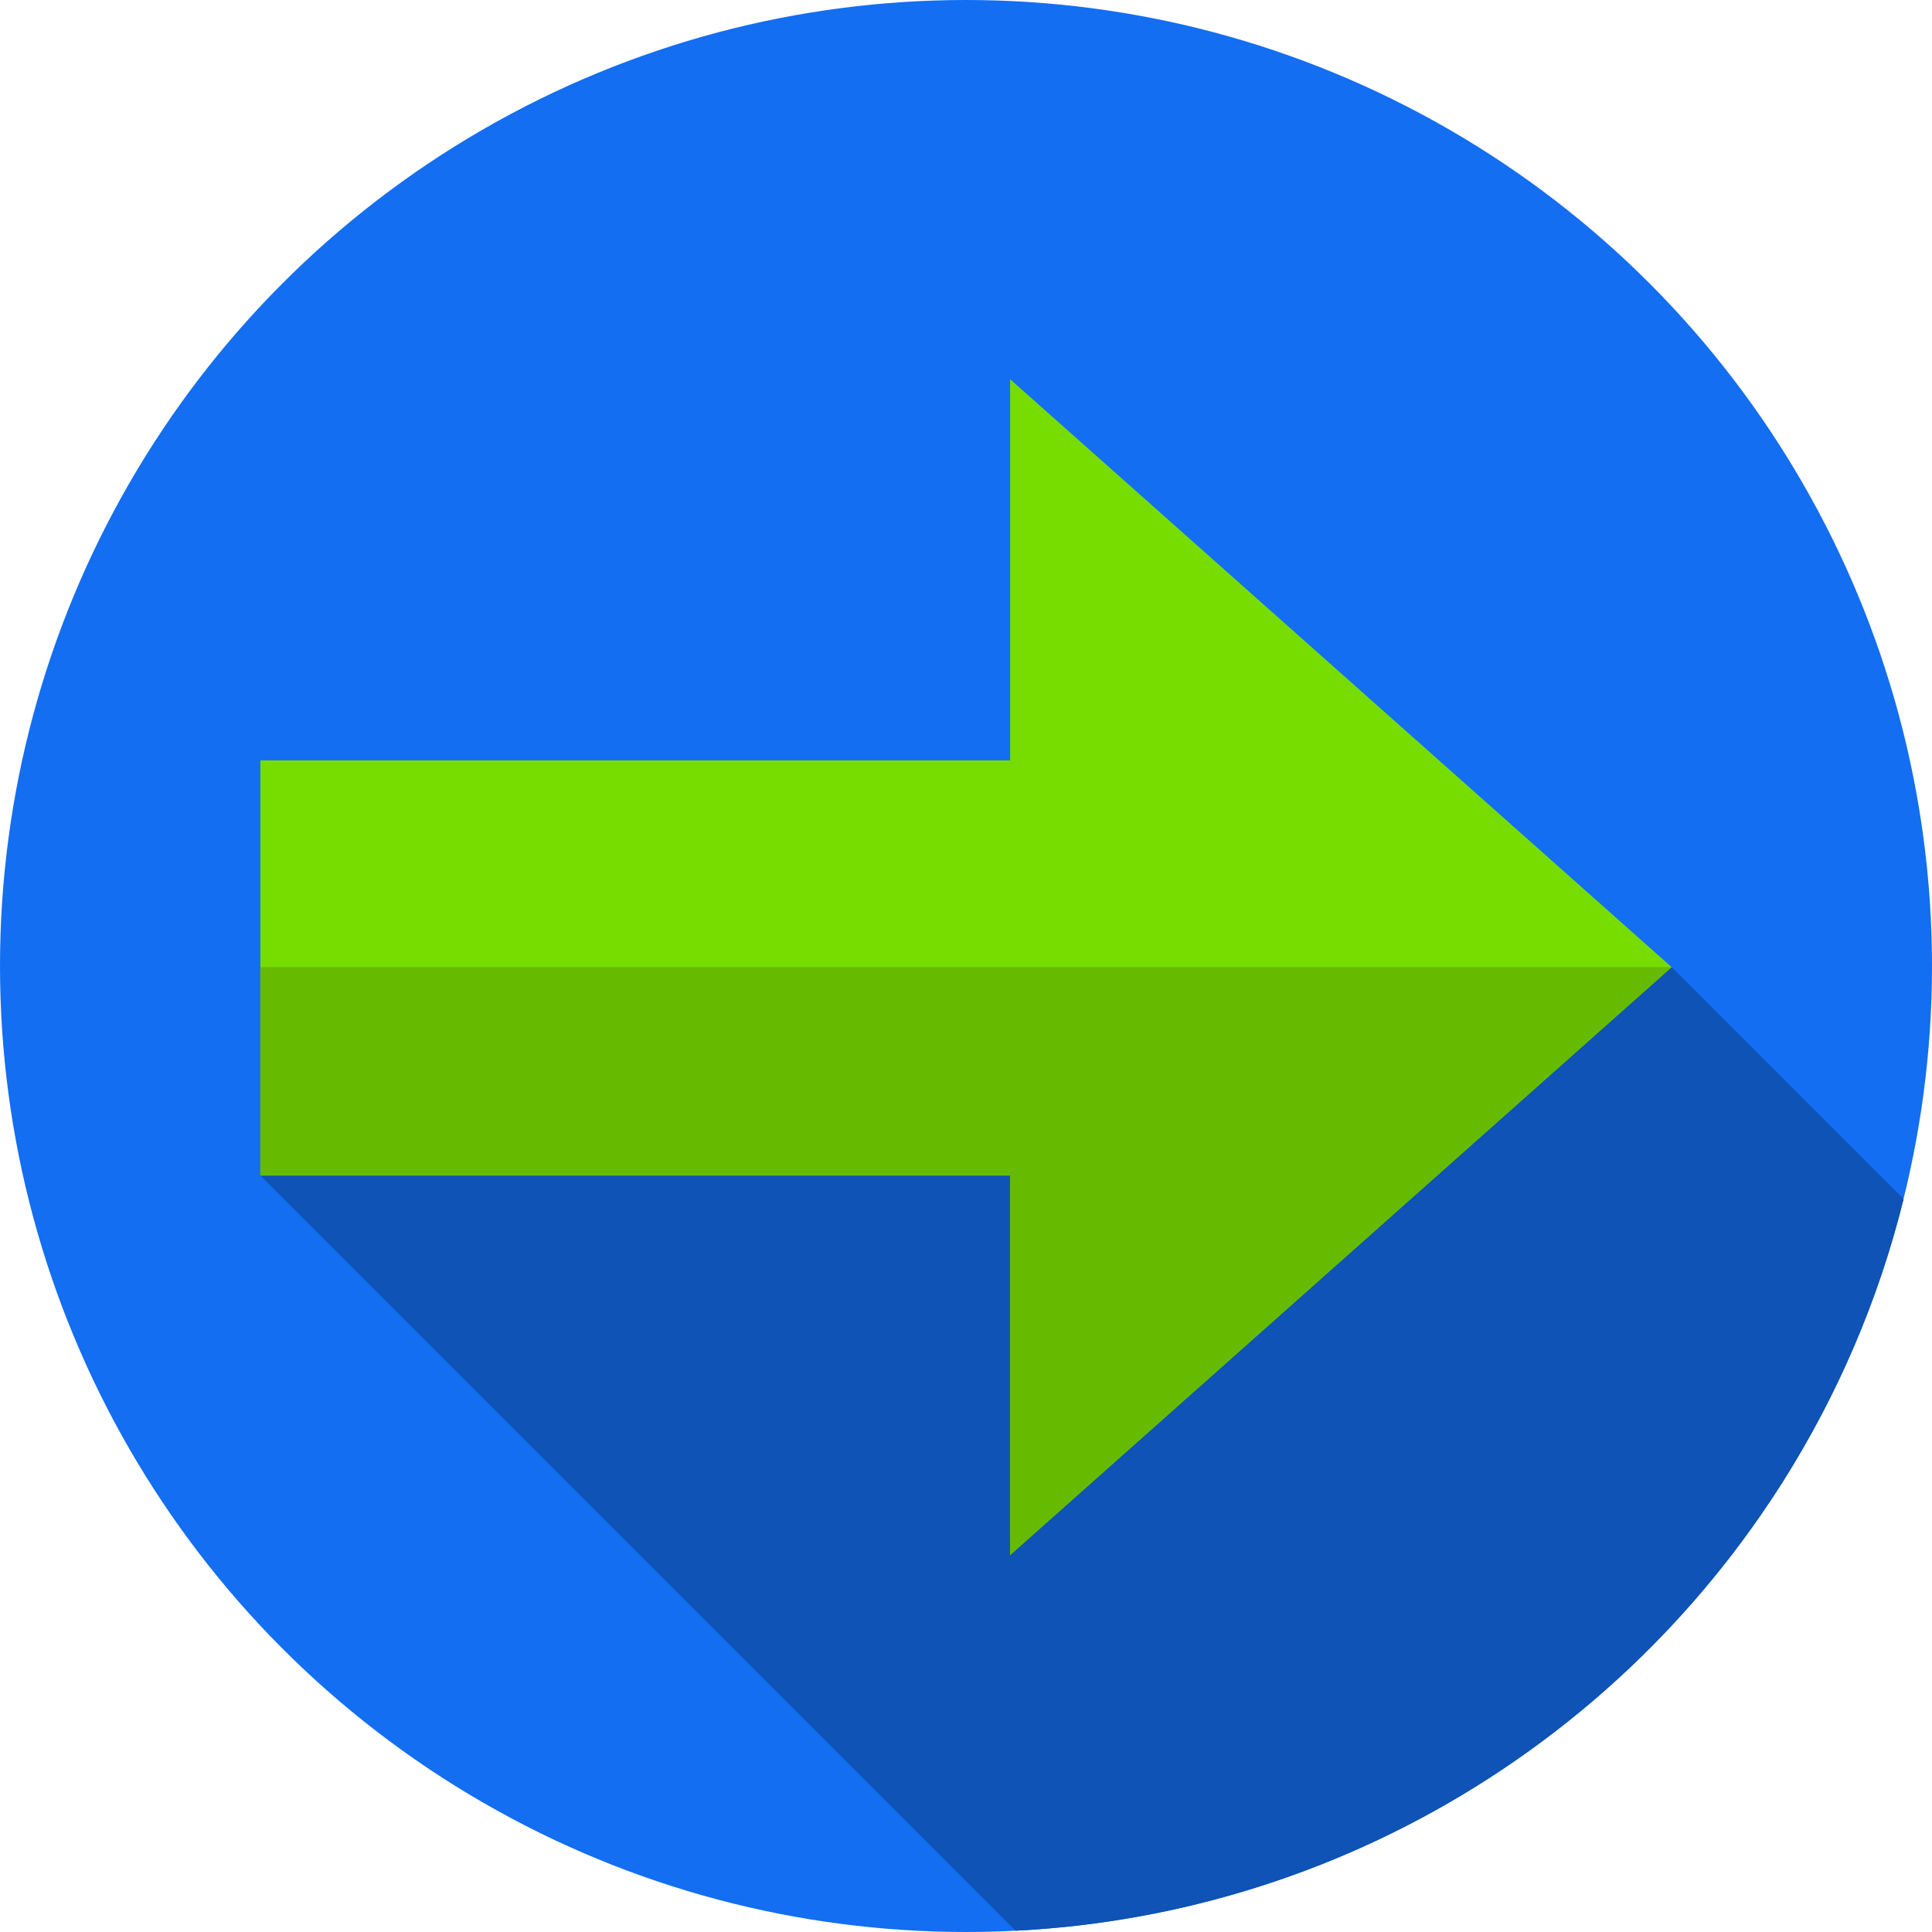
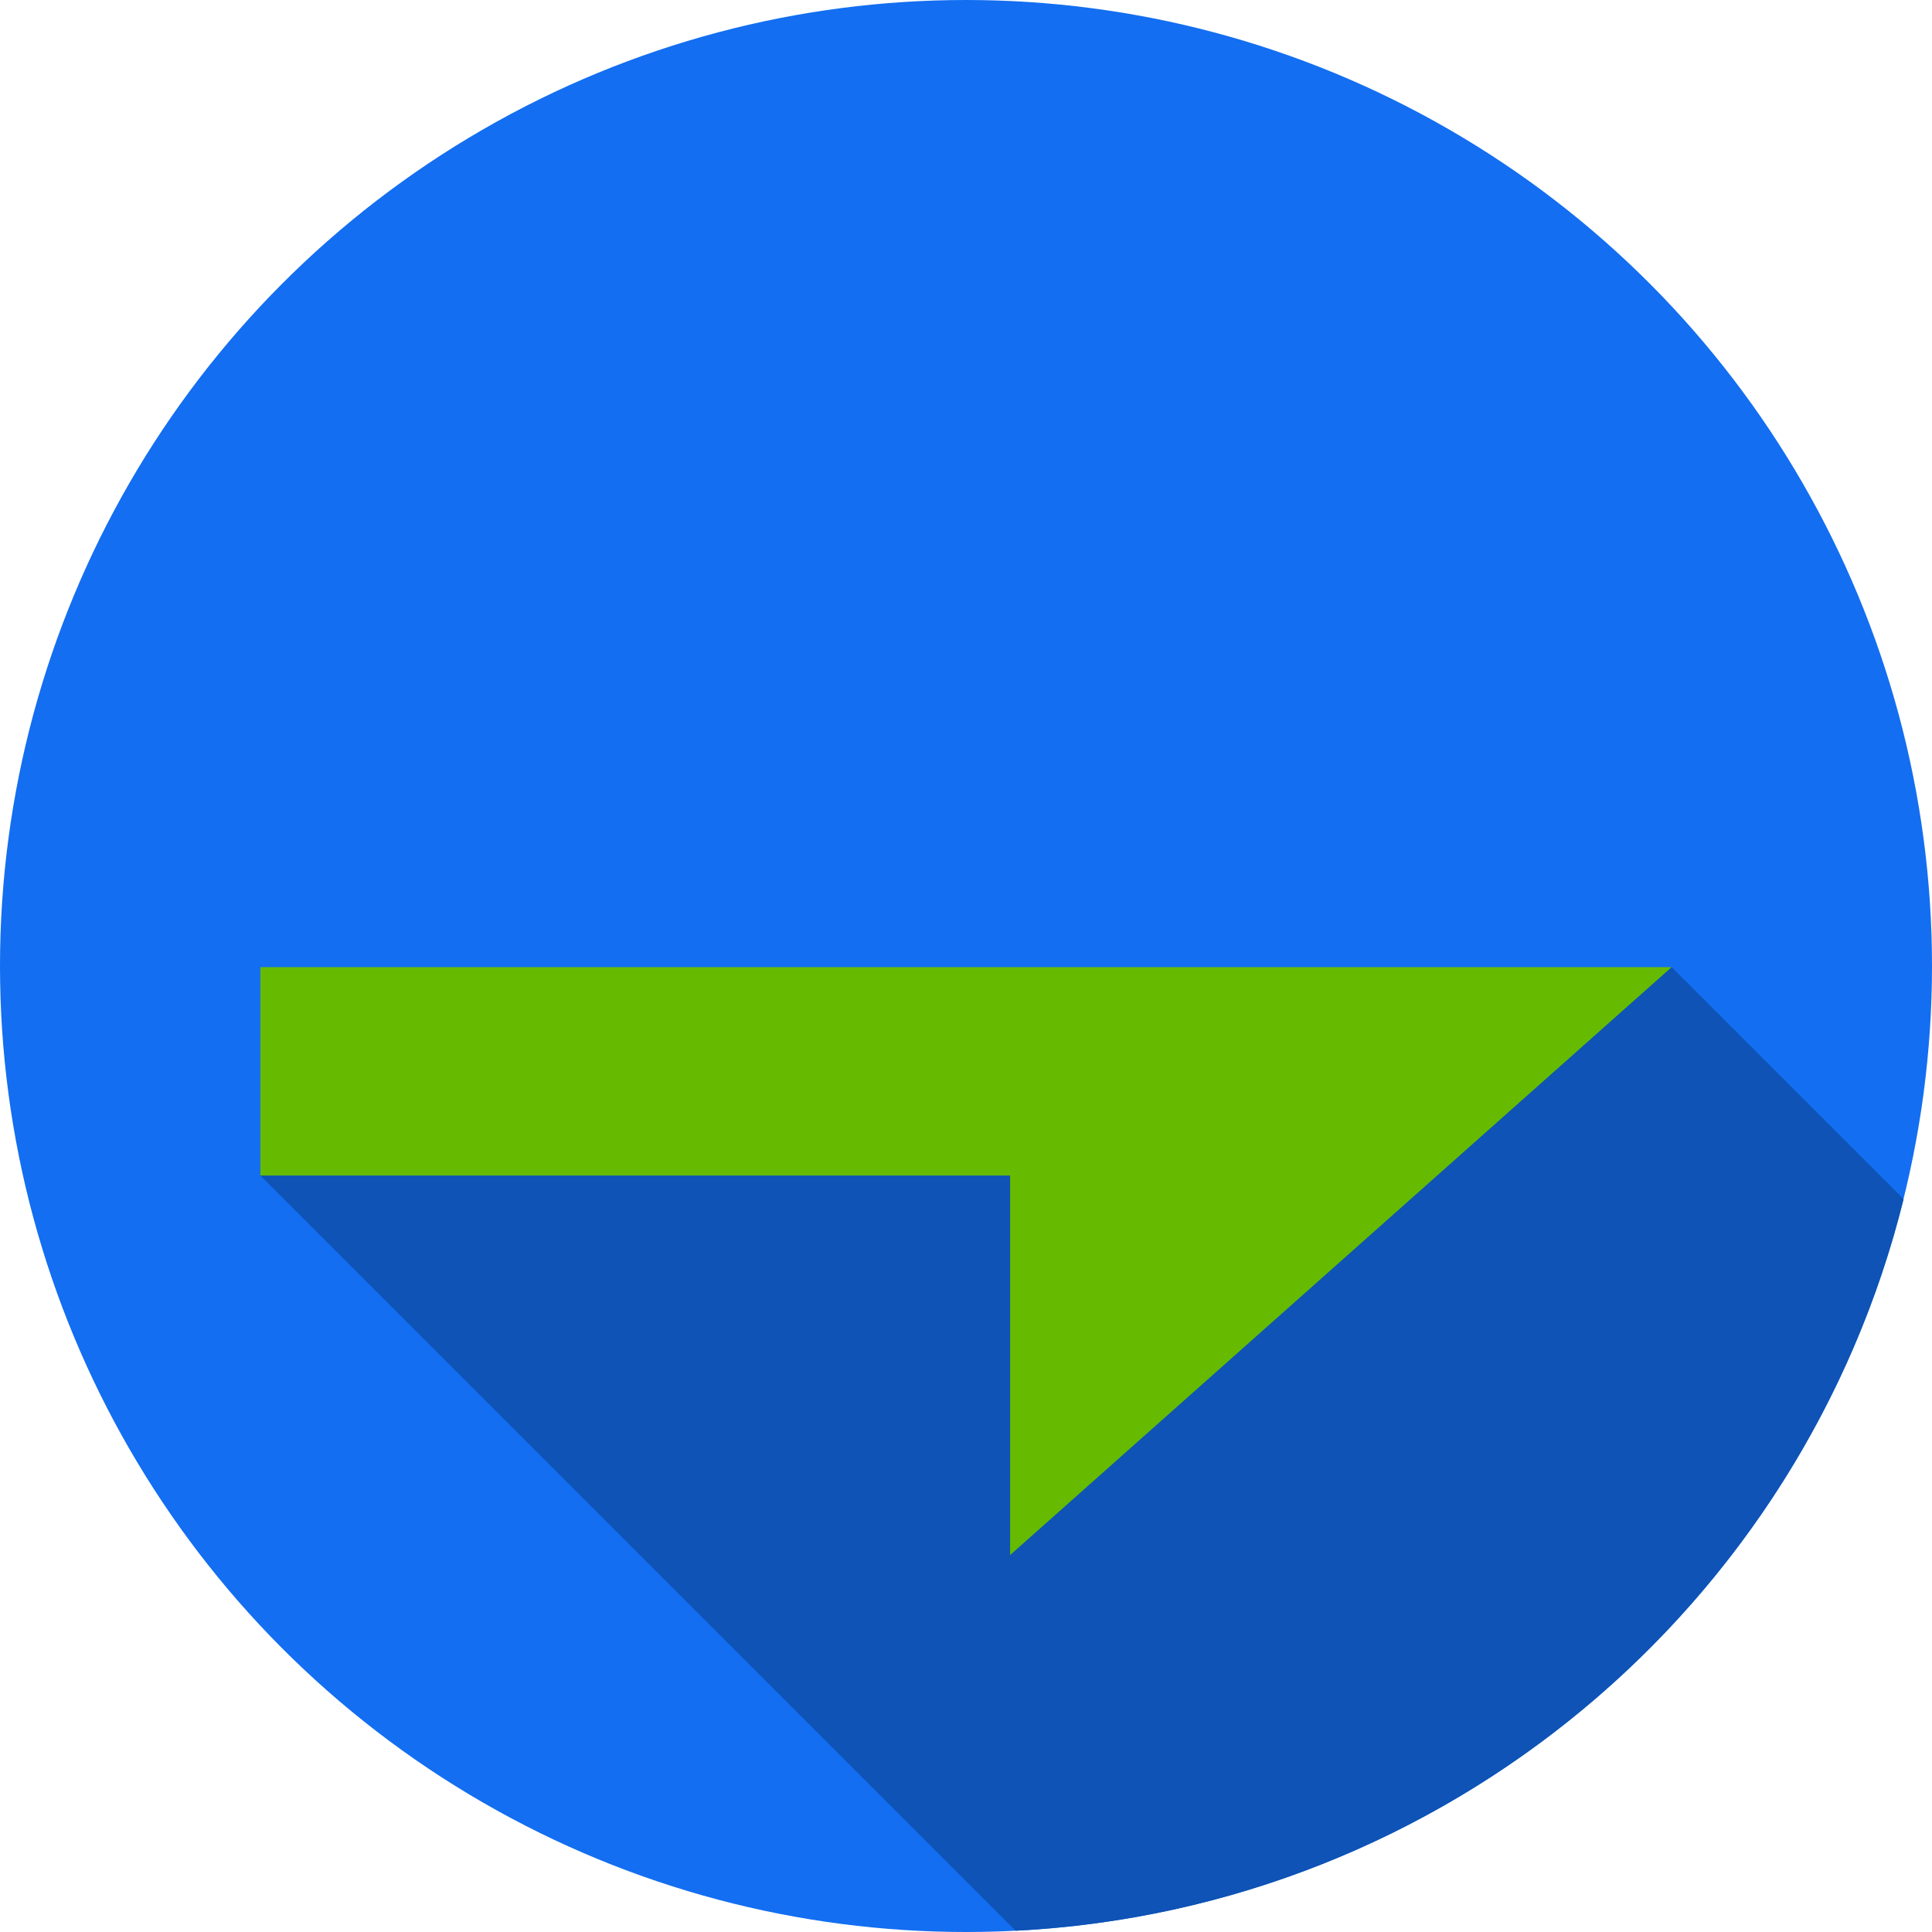
<svg xmlns="http://www.w3.org/2000/svg" version="1.1" id="Capa_1" x="0px" y="0px" viewBox="0 0 512 512" style="enable-background:new 0 0 512 512;">
  <circle style="fill:#136EF1;" cx="256" cy="256" r="256" />
  <path style="fill:#0E53B5;" d="M504.478,317.777L443,256.3L69,311.523l200.145,200.145  C383.383,505.89,477.852,425.22,504.478,317.777z" />
-   <path style="fill:#77DD00;" d="M443,256.3L267.688,100.491v101.024H69v110.009h198.688v100.585L443,256.3z" />
  <polygon style="fill:#66BB00;" points="267.688,412.108 267.688,311.523 69,311.523 69,256.3 443,256.3" />
  <g>
</g>
  <g>
</g>
  <g>
</g>
  <g>
</g>
  <g>
</g>
  <g>
</g>
  <g>
</g>
  <g>
</g>
  <g>
</g>
  <g>
</g>
  <g>
</g>
  <g>
</g>
  <g>
</g>
  <g>
</g>
  <g>
</g>
</svg>